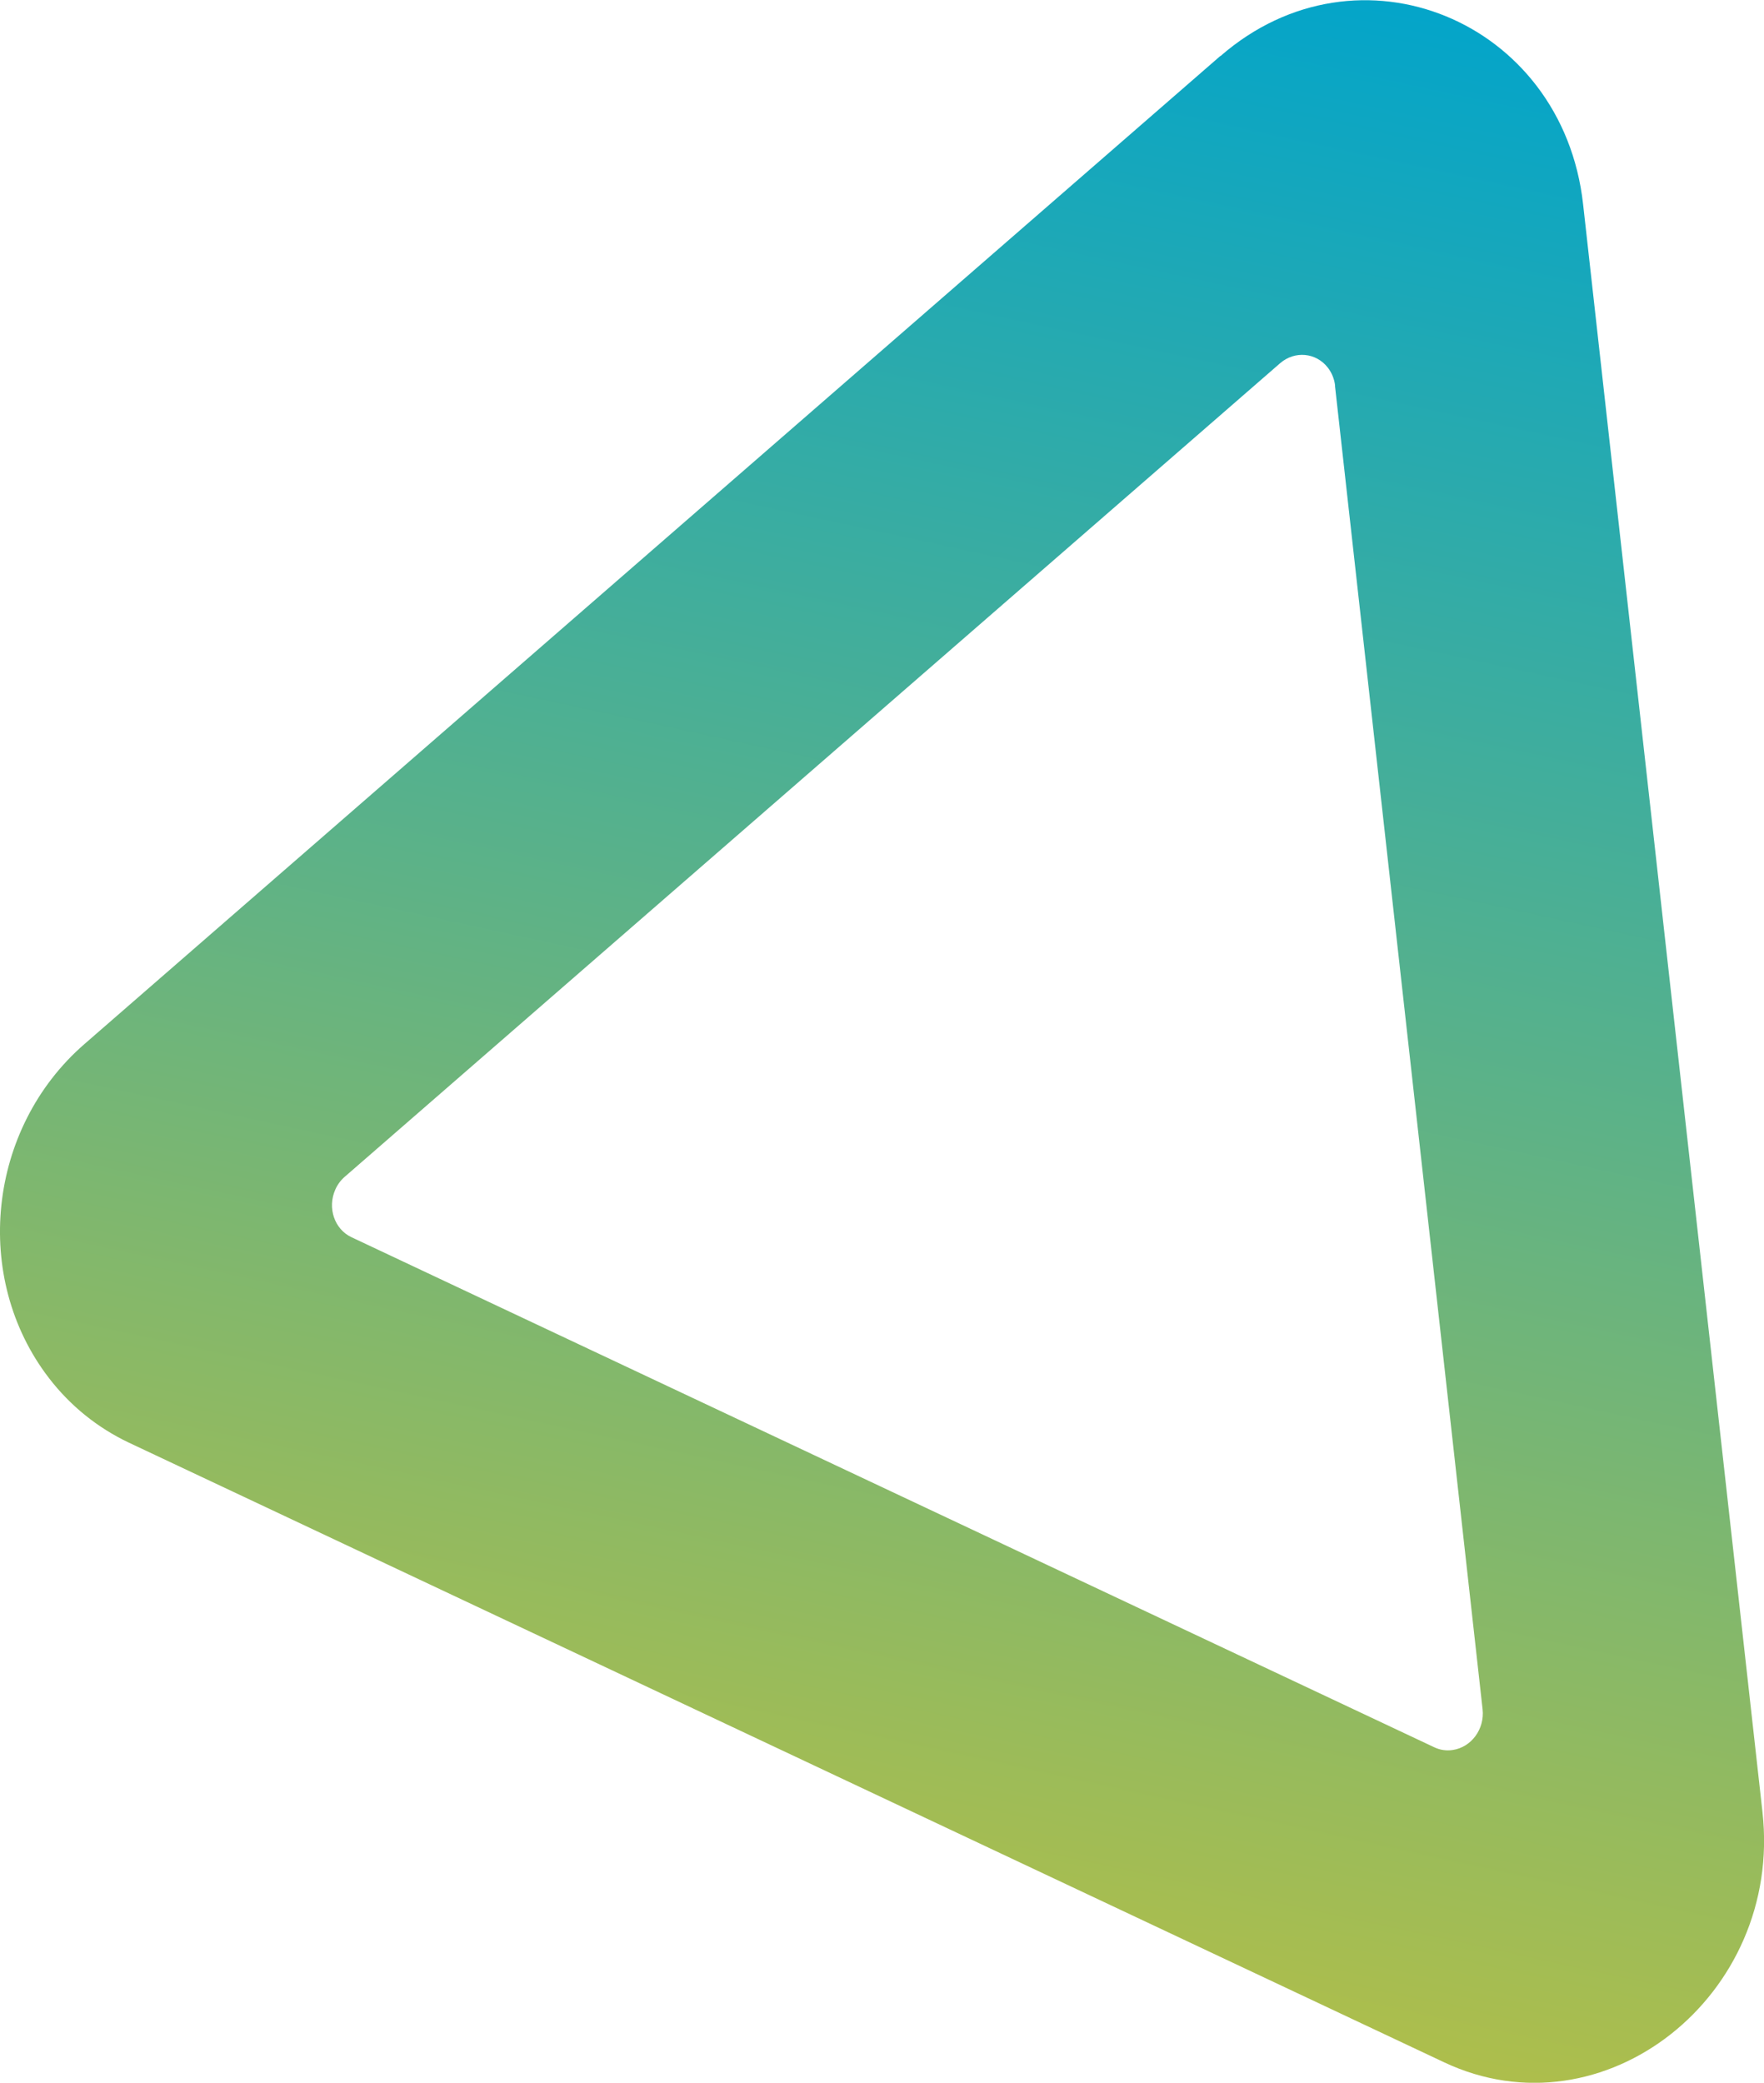
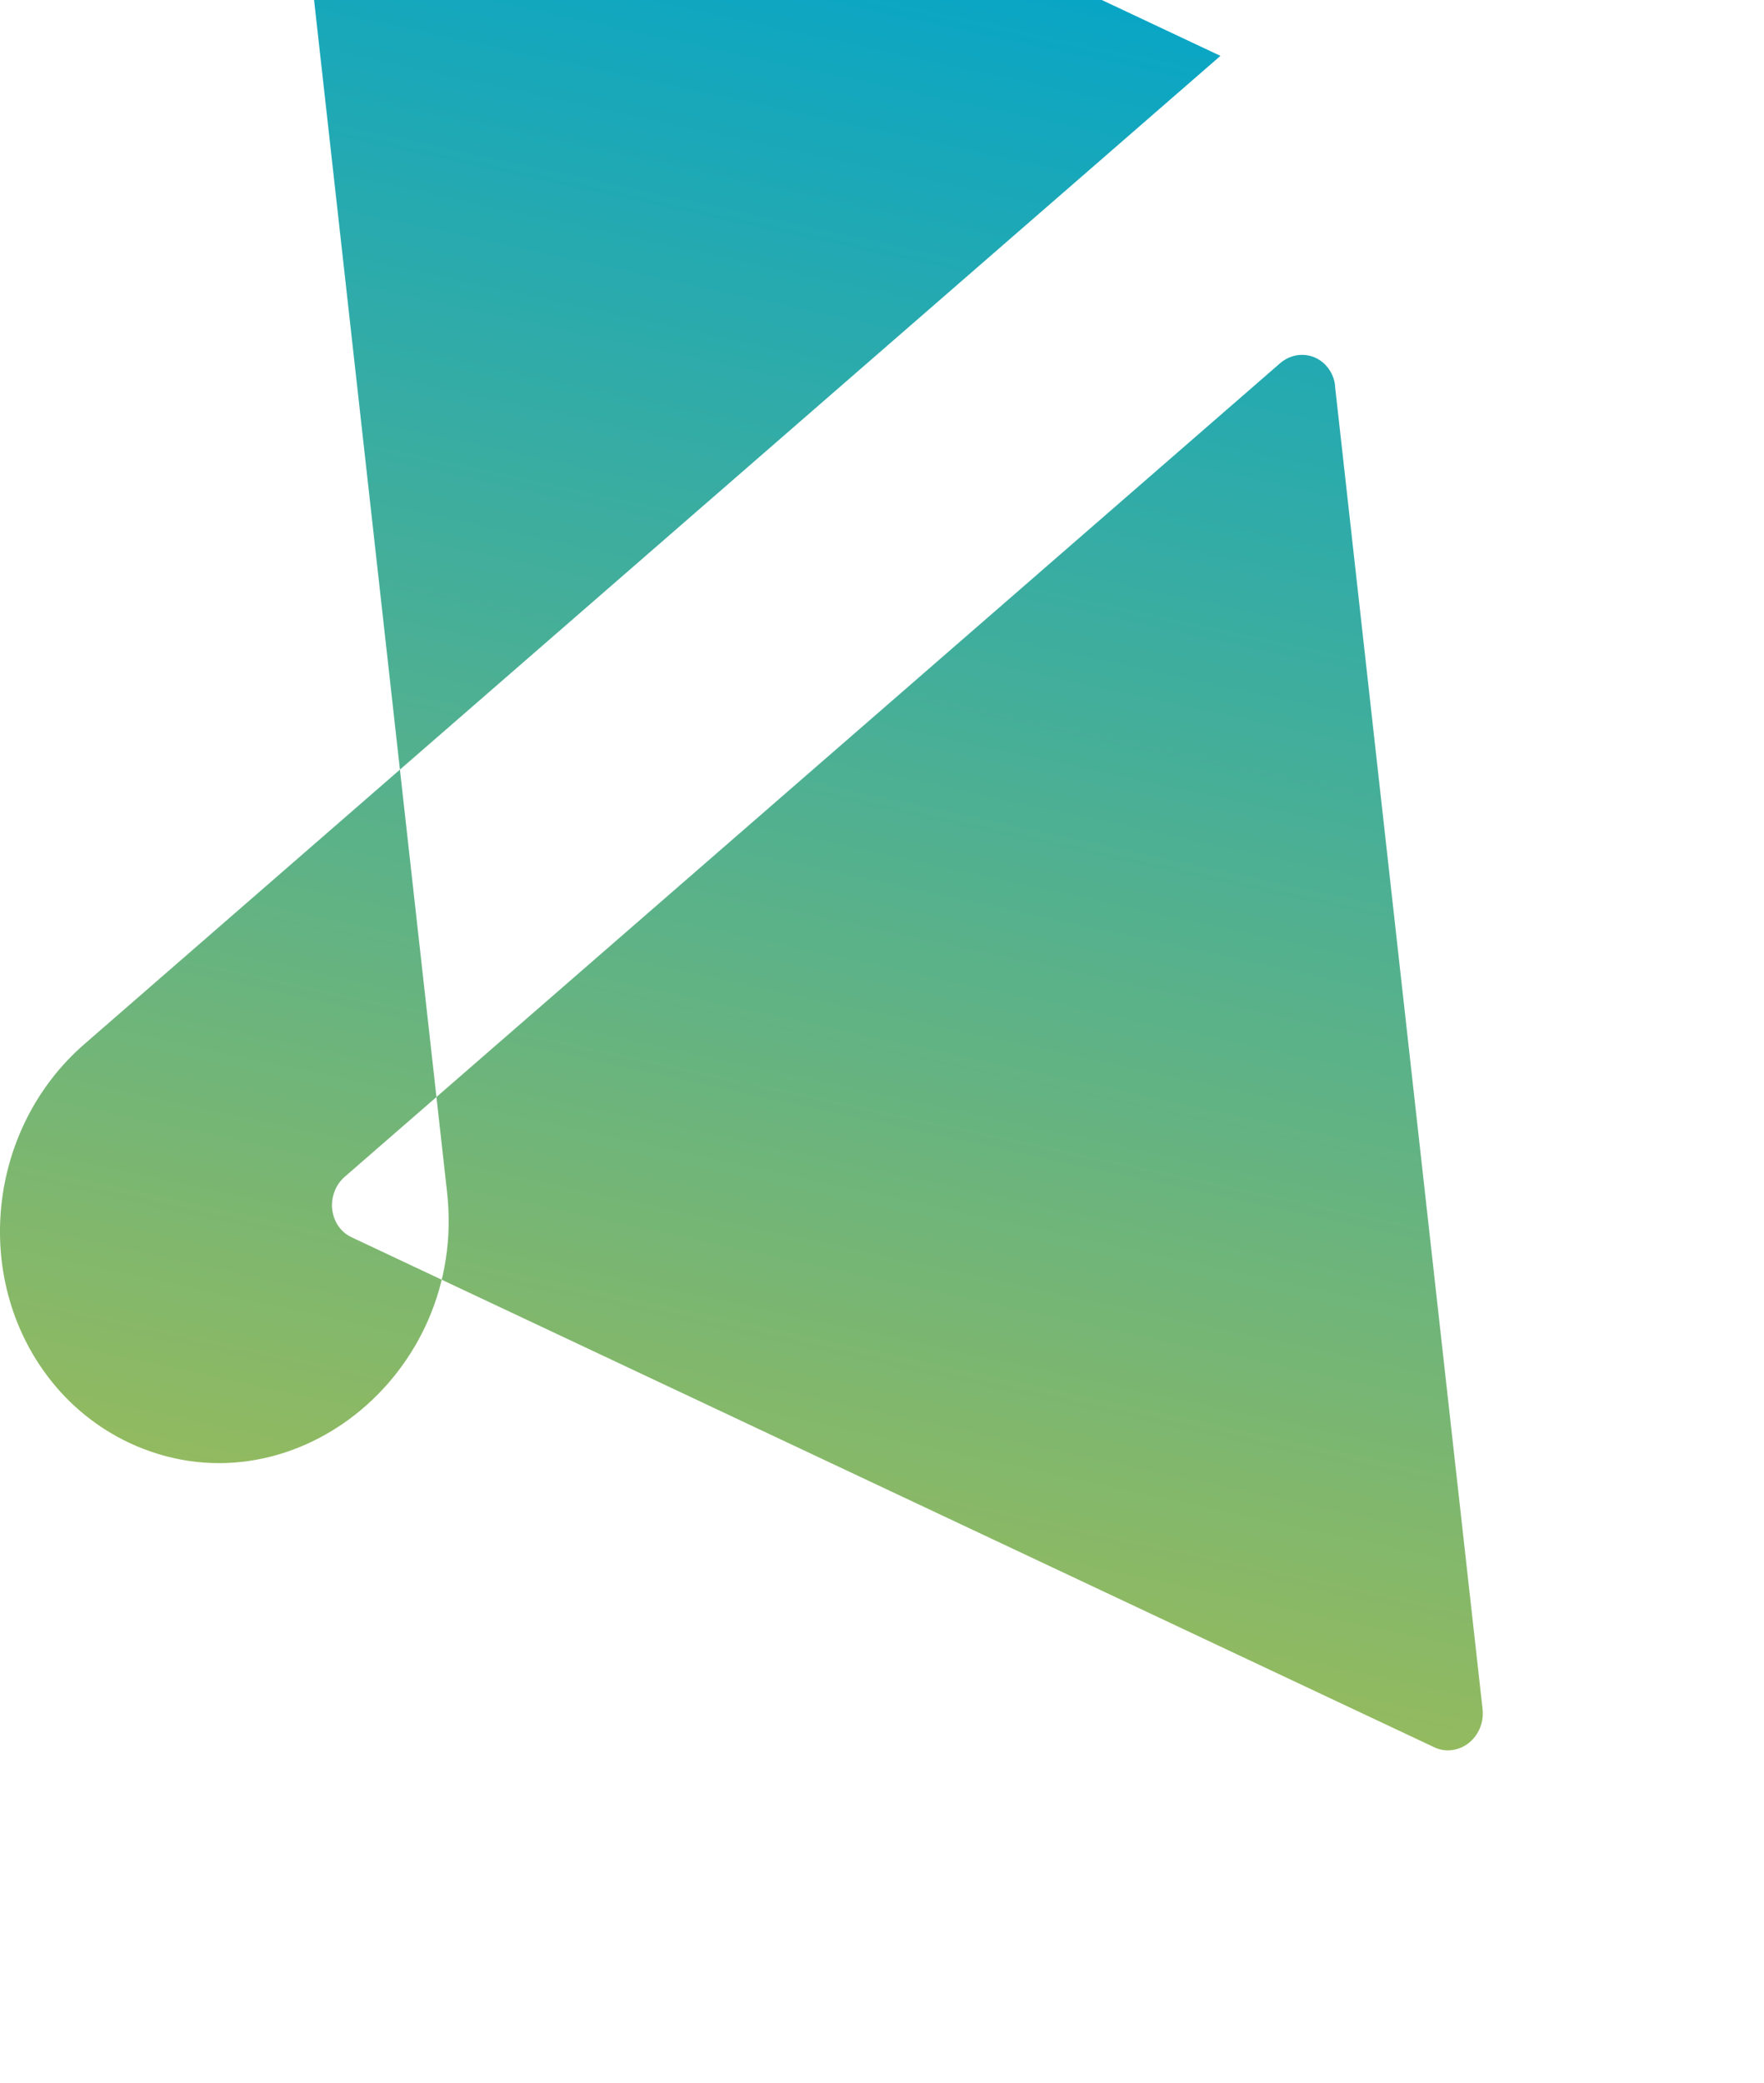
<svg xmlns="http://www.w3.org/2000/svg" id="Capa_1" data-name="Capa 1" version="1.1" viewBox="0 0 1493.8 1763.1">
  <defs>
    <style>
      .cls-1 {
        fill: url(#Degradado_sin_nombre_13);
        stroke-width: 0px;
      }
    </style>
    <linearGradient id="Degradado_sin_nombre_13" data-name="Degradado sin nombre 13" x1="304.1" y1="729.4" x2="1055.1" y2="729.4" gradientTransform="translate(2093.7 2647.3) rotate(-78) scale(2.3 -2.2) skewX(.2)" gradientUnits="userSpaceOnUse">
      <stop offset="0" stop-color="#adbe4c" />
      <stop offset="1" stop-color="#00a4cc" />
    </linearGradient>
  </defs>
-   <path class="cls-1" d="M1033.5,47.3L71.4,883.9c-82,71.3-95.3,197.8-29.9,282.7,17.9,23.3,41,42,67.6,54.6l1113.9,524.6c134.8,63.5,286.9-56.3,269.5-211.9l-151.9-1361.1c-17.4-155.8-190.6-226.8-307.1-125.3ZM1130.5,326.6l125,1120.4c1.8,16.7-9.5,32.1-25.4,34.4-5.3.8-10.7,0-15.5-2.3l-917-431.8c-14.4-6.8-20.5-24.8-13.7-40.2,1.8-4.2,4.6-8,8.1-11l792-688.6c12.4-10.8,30.6-9.1,40.5,3.8,3.4,4.4,5.5,9.7,6.1,15.2h0Z" />
+   <path class="cls-1" d="M1033.5,47.3L71.4,883.9c-82,71.3-95.3,197.8-29.9,282.7,17.9,23.3,41,42,67.6,54.6c134.8,63.5,286.9-56.3,269.5-211.9l-151.9-1361.1c-17.4-155.8-190.6-226.8-307.1-125.3ZM1130.5,326.6l125,1120.4c1.8,16.7-9.5,32.1-25.4,34.4-5.3.8-10.7,0-15.5-2.3l-917-431.8c-14.4-6.8-20.5-24.8-13.7-40.2,1.8-4.2,4.6-8,8.1-11l792-688.6c12.4-10.8,30.6-9.1,40.5,3.8,3.4,4.4,5.5,9.7,6.1,15.2h0Z" />
</svg>